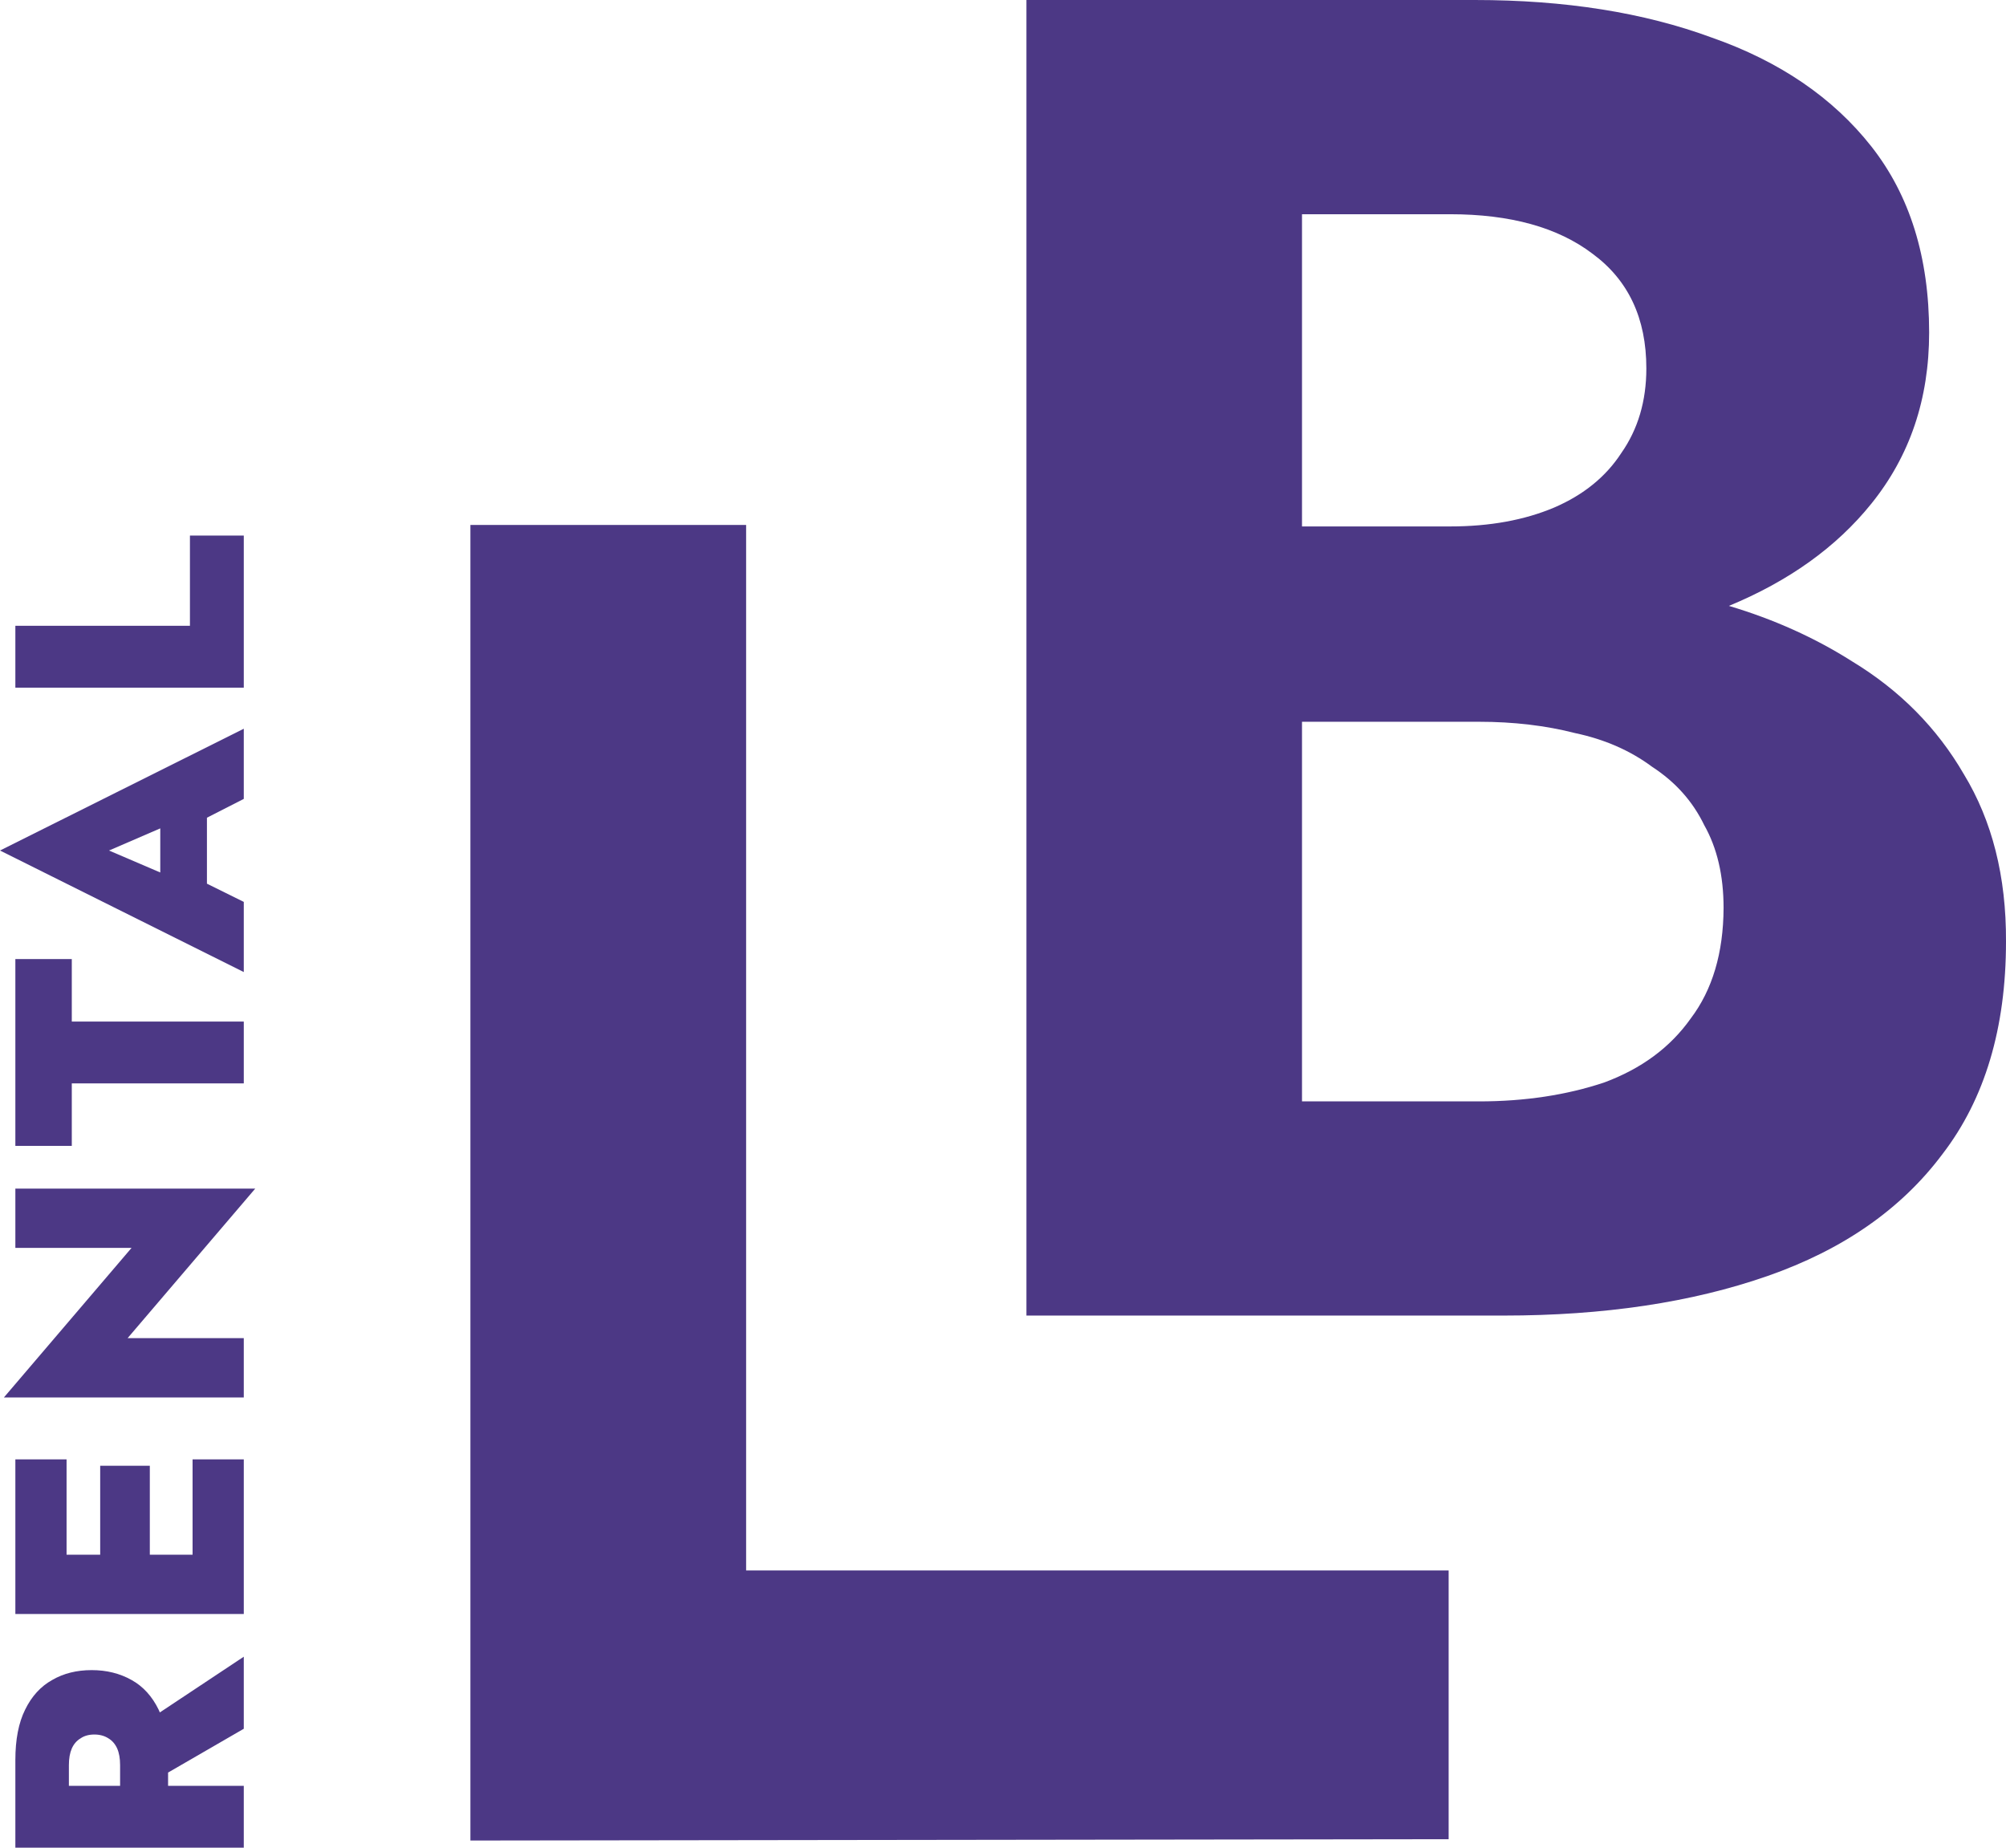
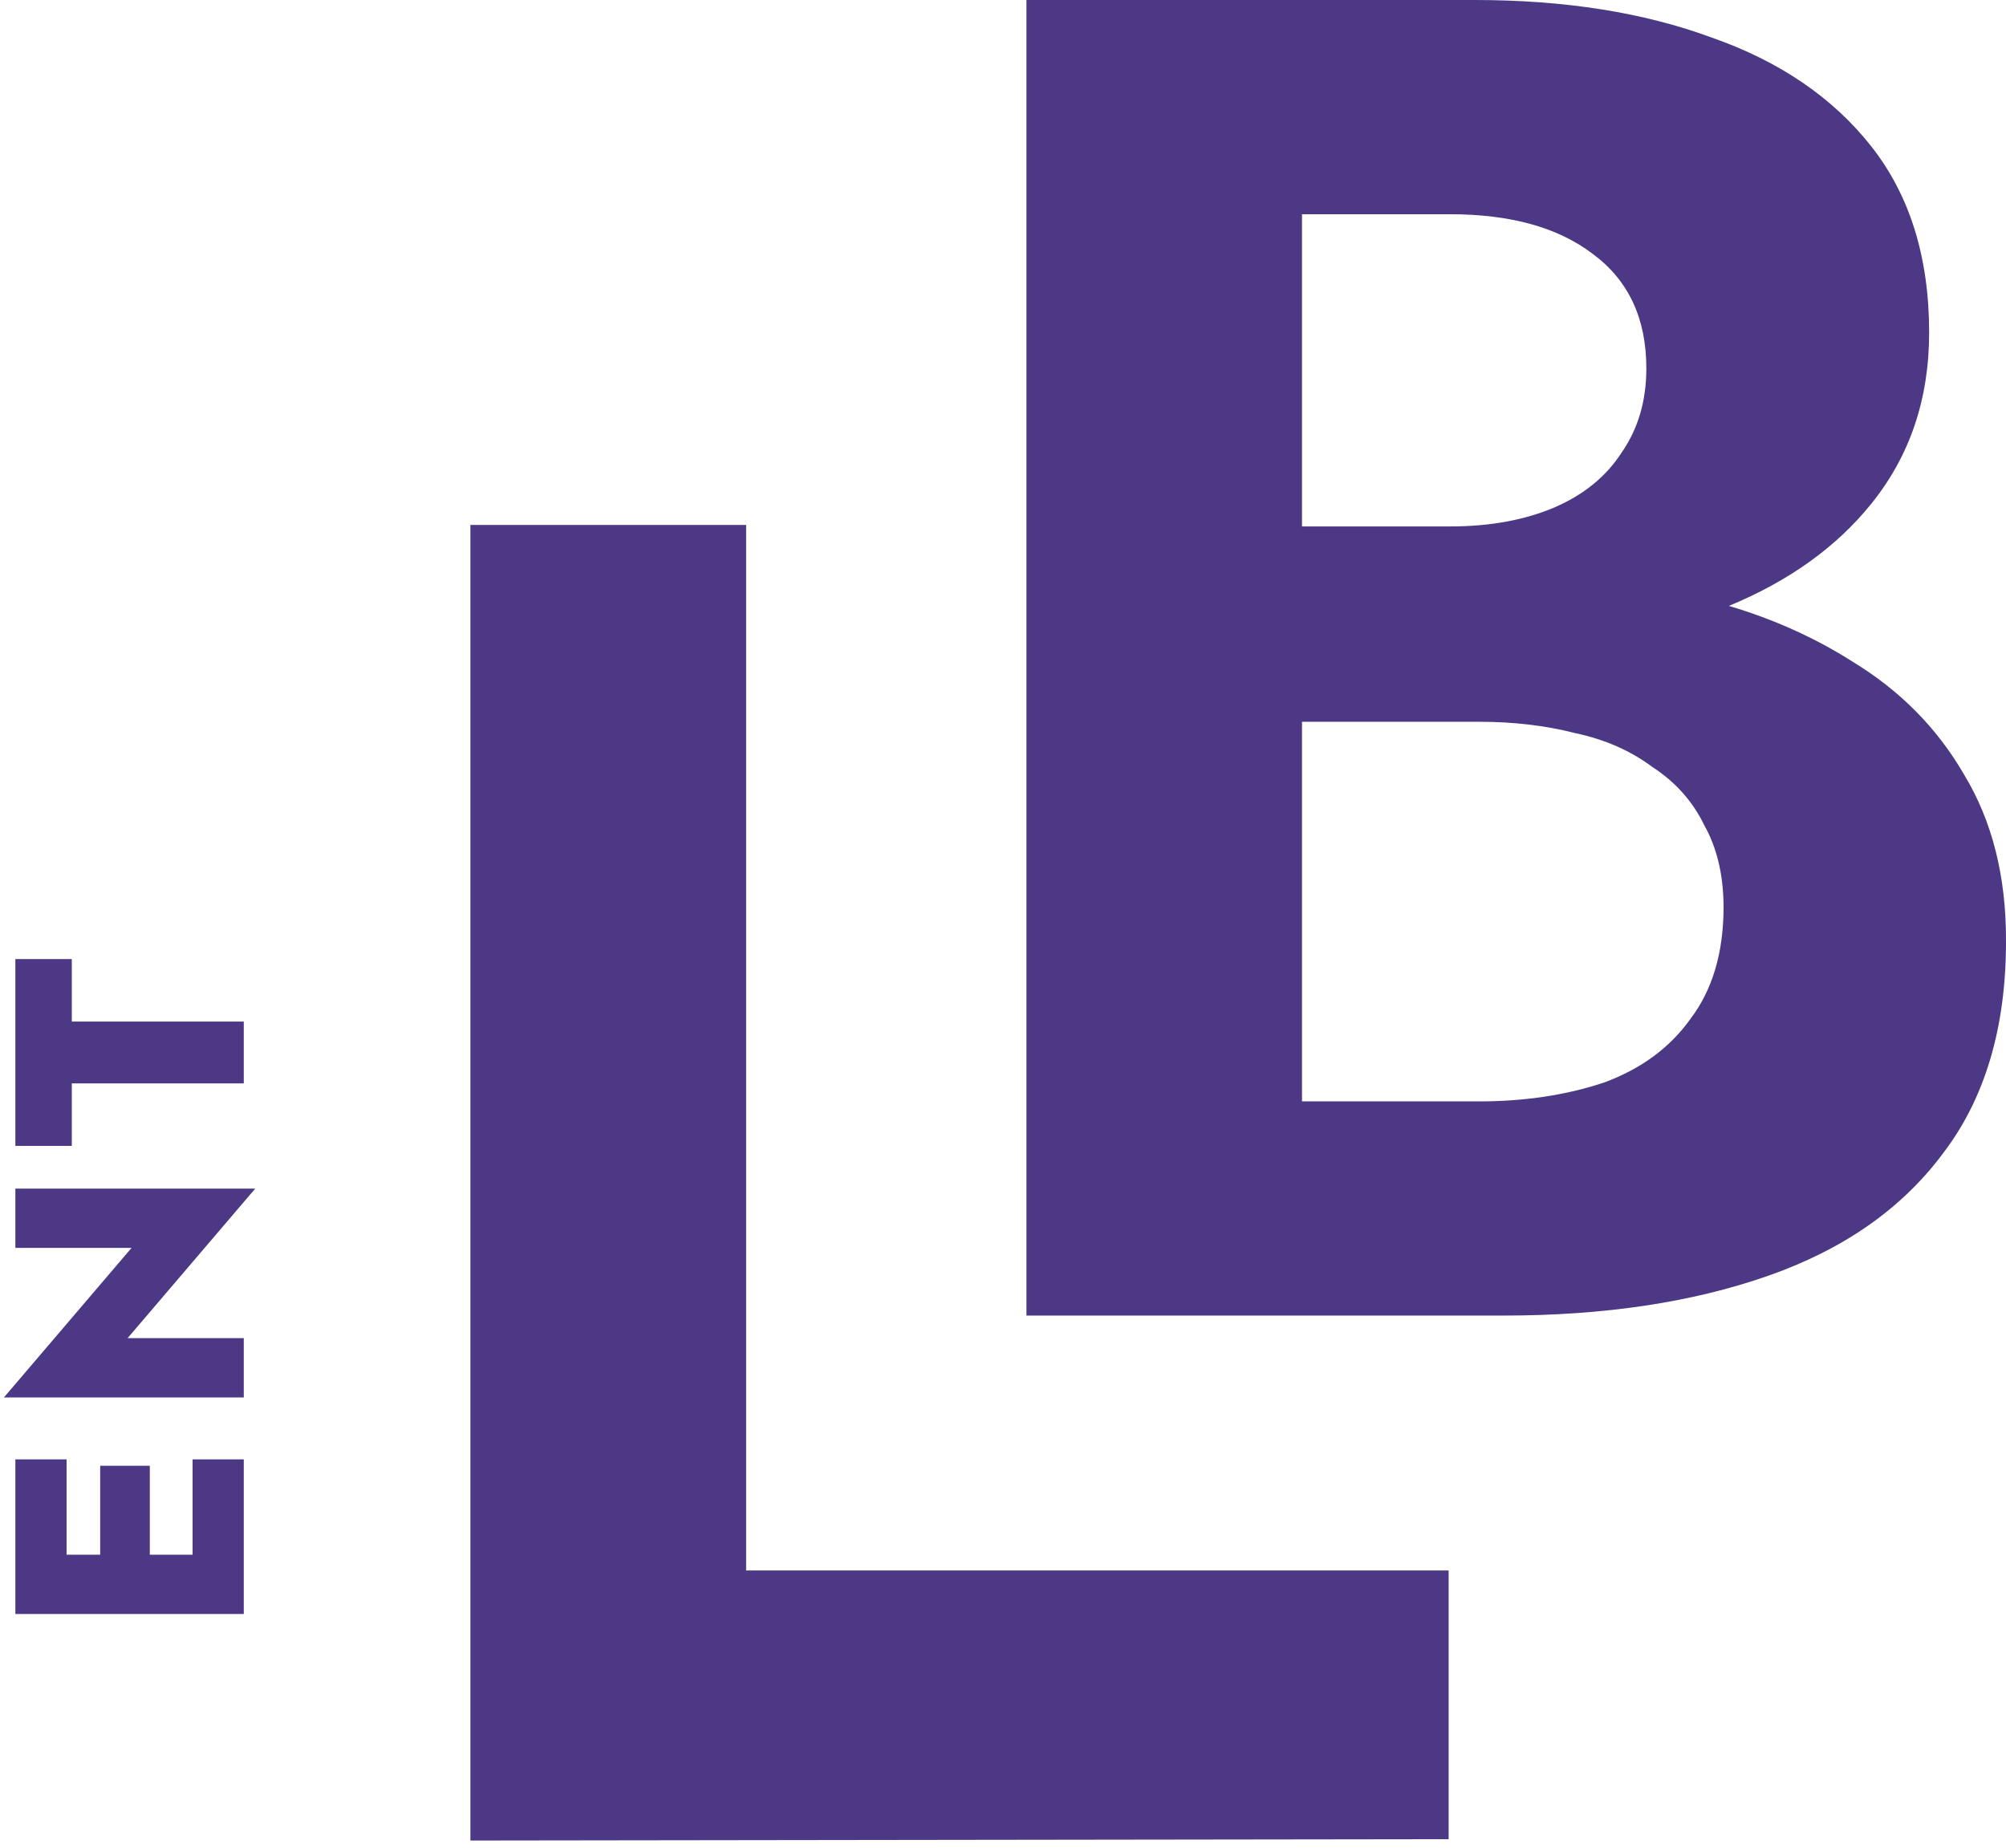
<svg xmlns="http://www.w3.org/2000/svg" width="38" height="35" viewBox="0 0 38 35" fill="none">
  <path d="M37.202 14.666C36.693 13.787 35.987 13.076 35.088 12.53C34.385 12.083 33.606 11.732 32.751 11.477C33.883 11.009 34.786 10.366 35.45 9.54C36.178 8.637 36.544 7.56 36.544 6.299C36.544 4.874 36.178 3.701 35.45 2.775C34.722 1.85 33.711 1.161 32.424 0.711C31.136 0.236 29.642 0 27.938 0H19.444V24.92H28.485C30.38 24.92 32.045 24.672 33.479 24.172C34.913 23.672 36.019 22.902 36.798 21.859C37.599 20.816 38 19.475 38 17.836C38.006 16.6 37.736 15.544 37.202 14.666ZM24.66 4.058H27.468C28.609 4.058 29.509 4.306 30.167 4.806C30.847 5.306 31.187 6.029 31.187 6.979C31.187 7.597 31.028 8.131 30.713 8.581C30.421 9.031 29.995 9.376 29.439 9.615C28.879 9.851 28.224 9.972 27.471 9.972H24.664V4.058H24.66ZM32.026 19.295C31.639 19.841 31.092 20.245 30.386 20.506C29.68 20.741 28.892 20.863 28.017 20.863H24.664V13.672H28.017C28.672 13.672 29.283 13.744 29.839 13.887C30.399 14.005 30.885 14.219 31.298 14.526C31.737 14.812 32.065 15.178 32.284 15.631C32.526 16.06 32.65 16.581 32.65 17.199C32.646 18.05 32.44 18.748 32.026 19.295Z" fill="#4C3885" />
  <path d="M14.134 9.944H8.911V34.864L27.442 34.839V29.748H14.134V9.944Z" fill="#4C3885" />
-   <path d="M2.708 33.852V32.65L4.618 31.382V32.747L2.708 33.852ZM0.291 35V33.828H4.618V35H0.291ZM1.305 34.251H0.291V33.339C0.291 32.952 0.352 32.634 0.476 32.385C0.6 32.131 0.771 31.944 0.989 31.823C1.204 31.698 1.453 31.636 1.737 31.636C2.018 31.636 2.269 31.698 2.492 31.823C2.71 31.944 2.881 32.131 3.005 32.385C3.124 32.634 3.184 32.952 3.184 33.339V34.251H2.275V33.435C2.275 33.311 2.257 33.206 2.22 33.121C2.182 33.037 2.127 32.972 2.053 32.928C1.978 32.88 1.89 32.856 1.787 32.856C1.684 32.856 1.597 32.88 1.527 32.928C1.453 32.972 1.397 33.037 1.36 33.121C1.323 33.206 1.305 33.311 1.305 33.435V34.251Z" fill="#4C3885" />
  <path d="M4.618 29.776H3.648V27.644H4.618V29.776ZM1.261 29.776H0.291L0.291 27.644H1.261V29.776ZM2.838 29.776H1.898V27.765H2.838V29.776ZM0.291 30.573L0.291 29.45H4.618V30.573H0.291Z" fill="#4C3885" />
  <path d="M0.291 23.638V22.515H4.835L2.417 25.348H4.618V26.471H0.074L2.492 23.638H0.291Z" fill="#4C3885" />
  <path d="M1.36 21.706H0.291L0.291 18.167H1.36V19.351H4.618V20.522H1.36V21.706Z" fill="#4C3885" />
-   <path d="M3.92 17.217L3.036 17.181V15.012L3.92 14.982V17.217ZM2.065 16.111L3.363 16.667L3.629 16.595L4.618 17.084L4.618 18.413L0 16.111L4.618 13.804V15.133L3.672 15.616L3.363 15.55L2.065 16.111Z" fill="#4C3885" />
-   <path d="M0.291 13.026V11.854H3.598V10.145H4.618V13.026H0.291Z" fill="#4C3885" />
</svg>